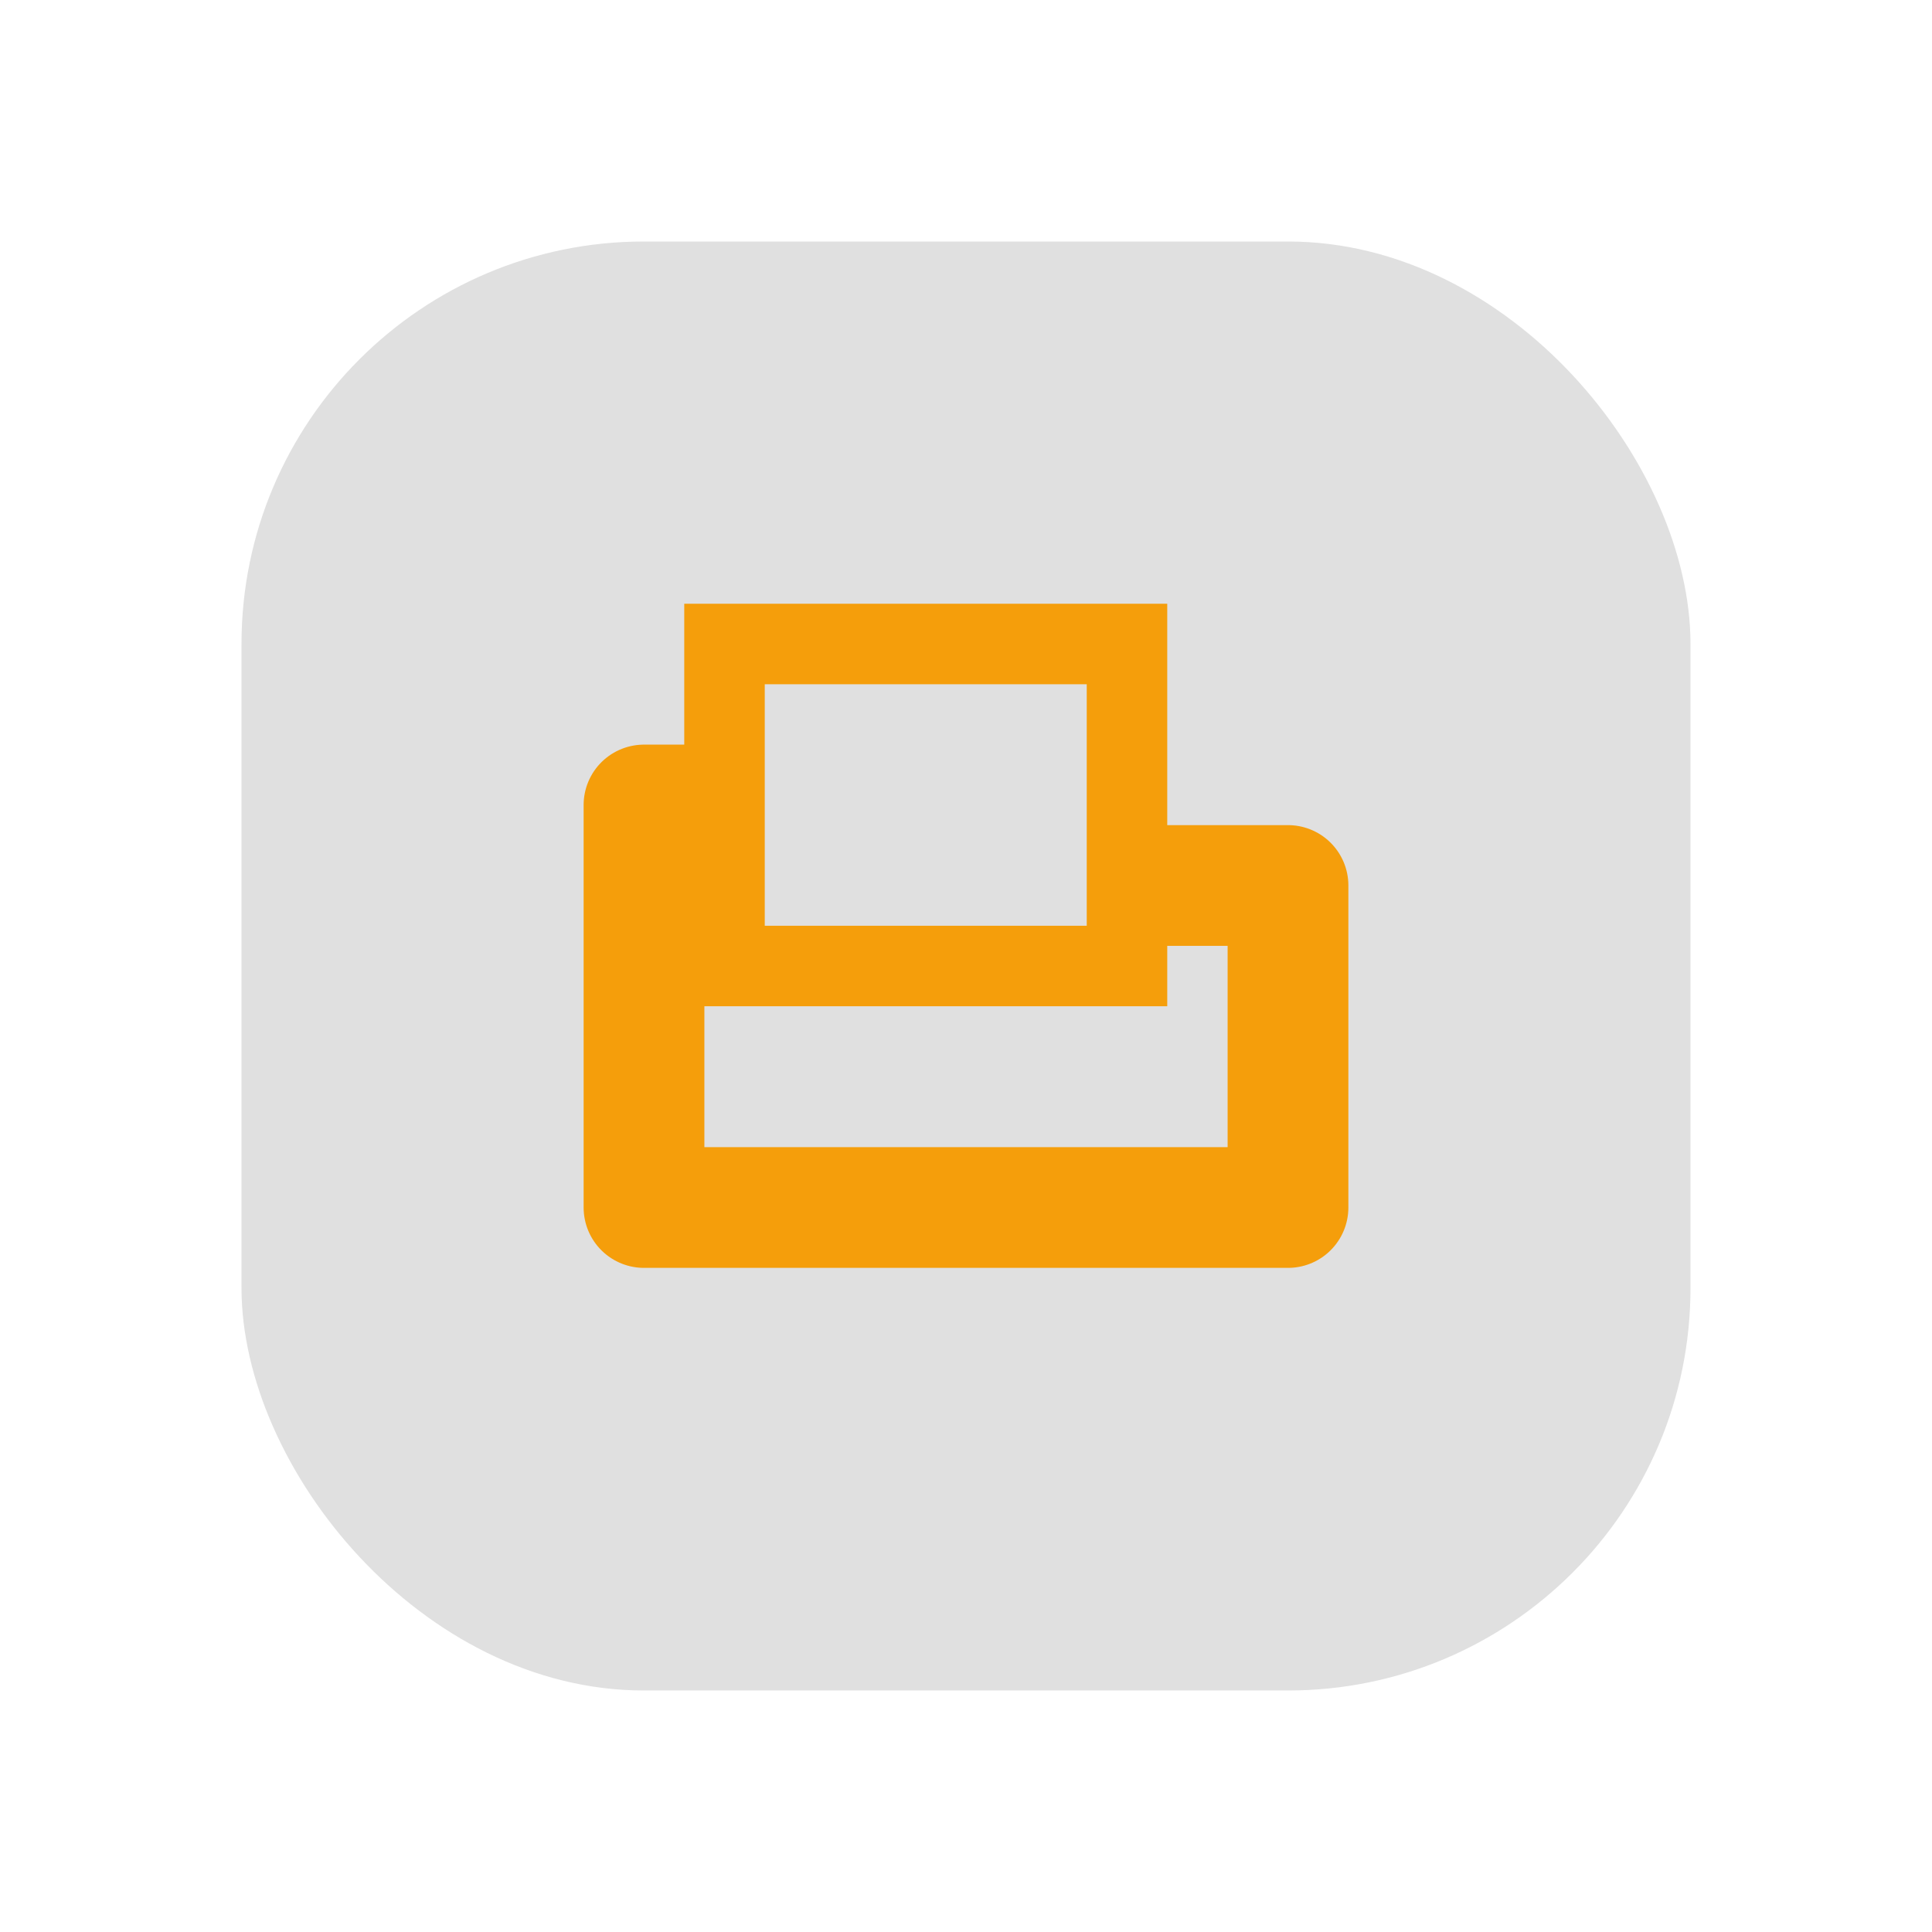
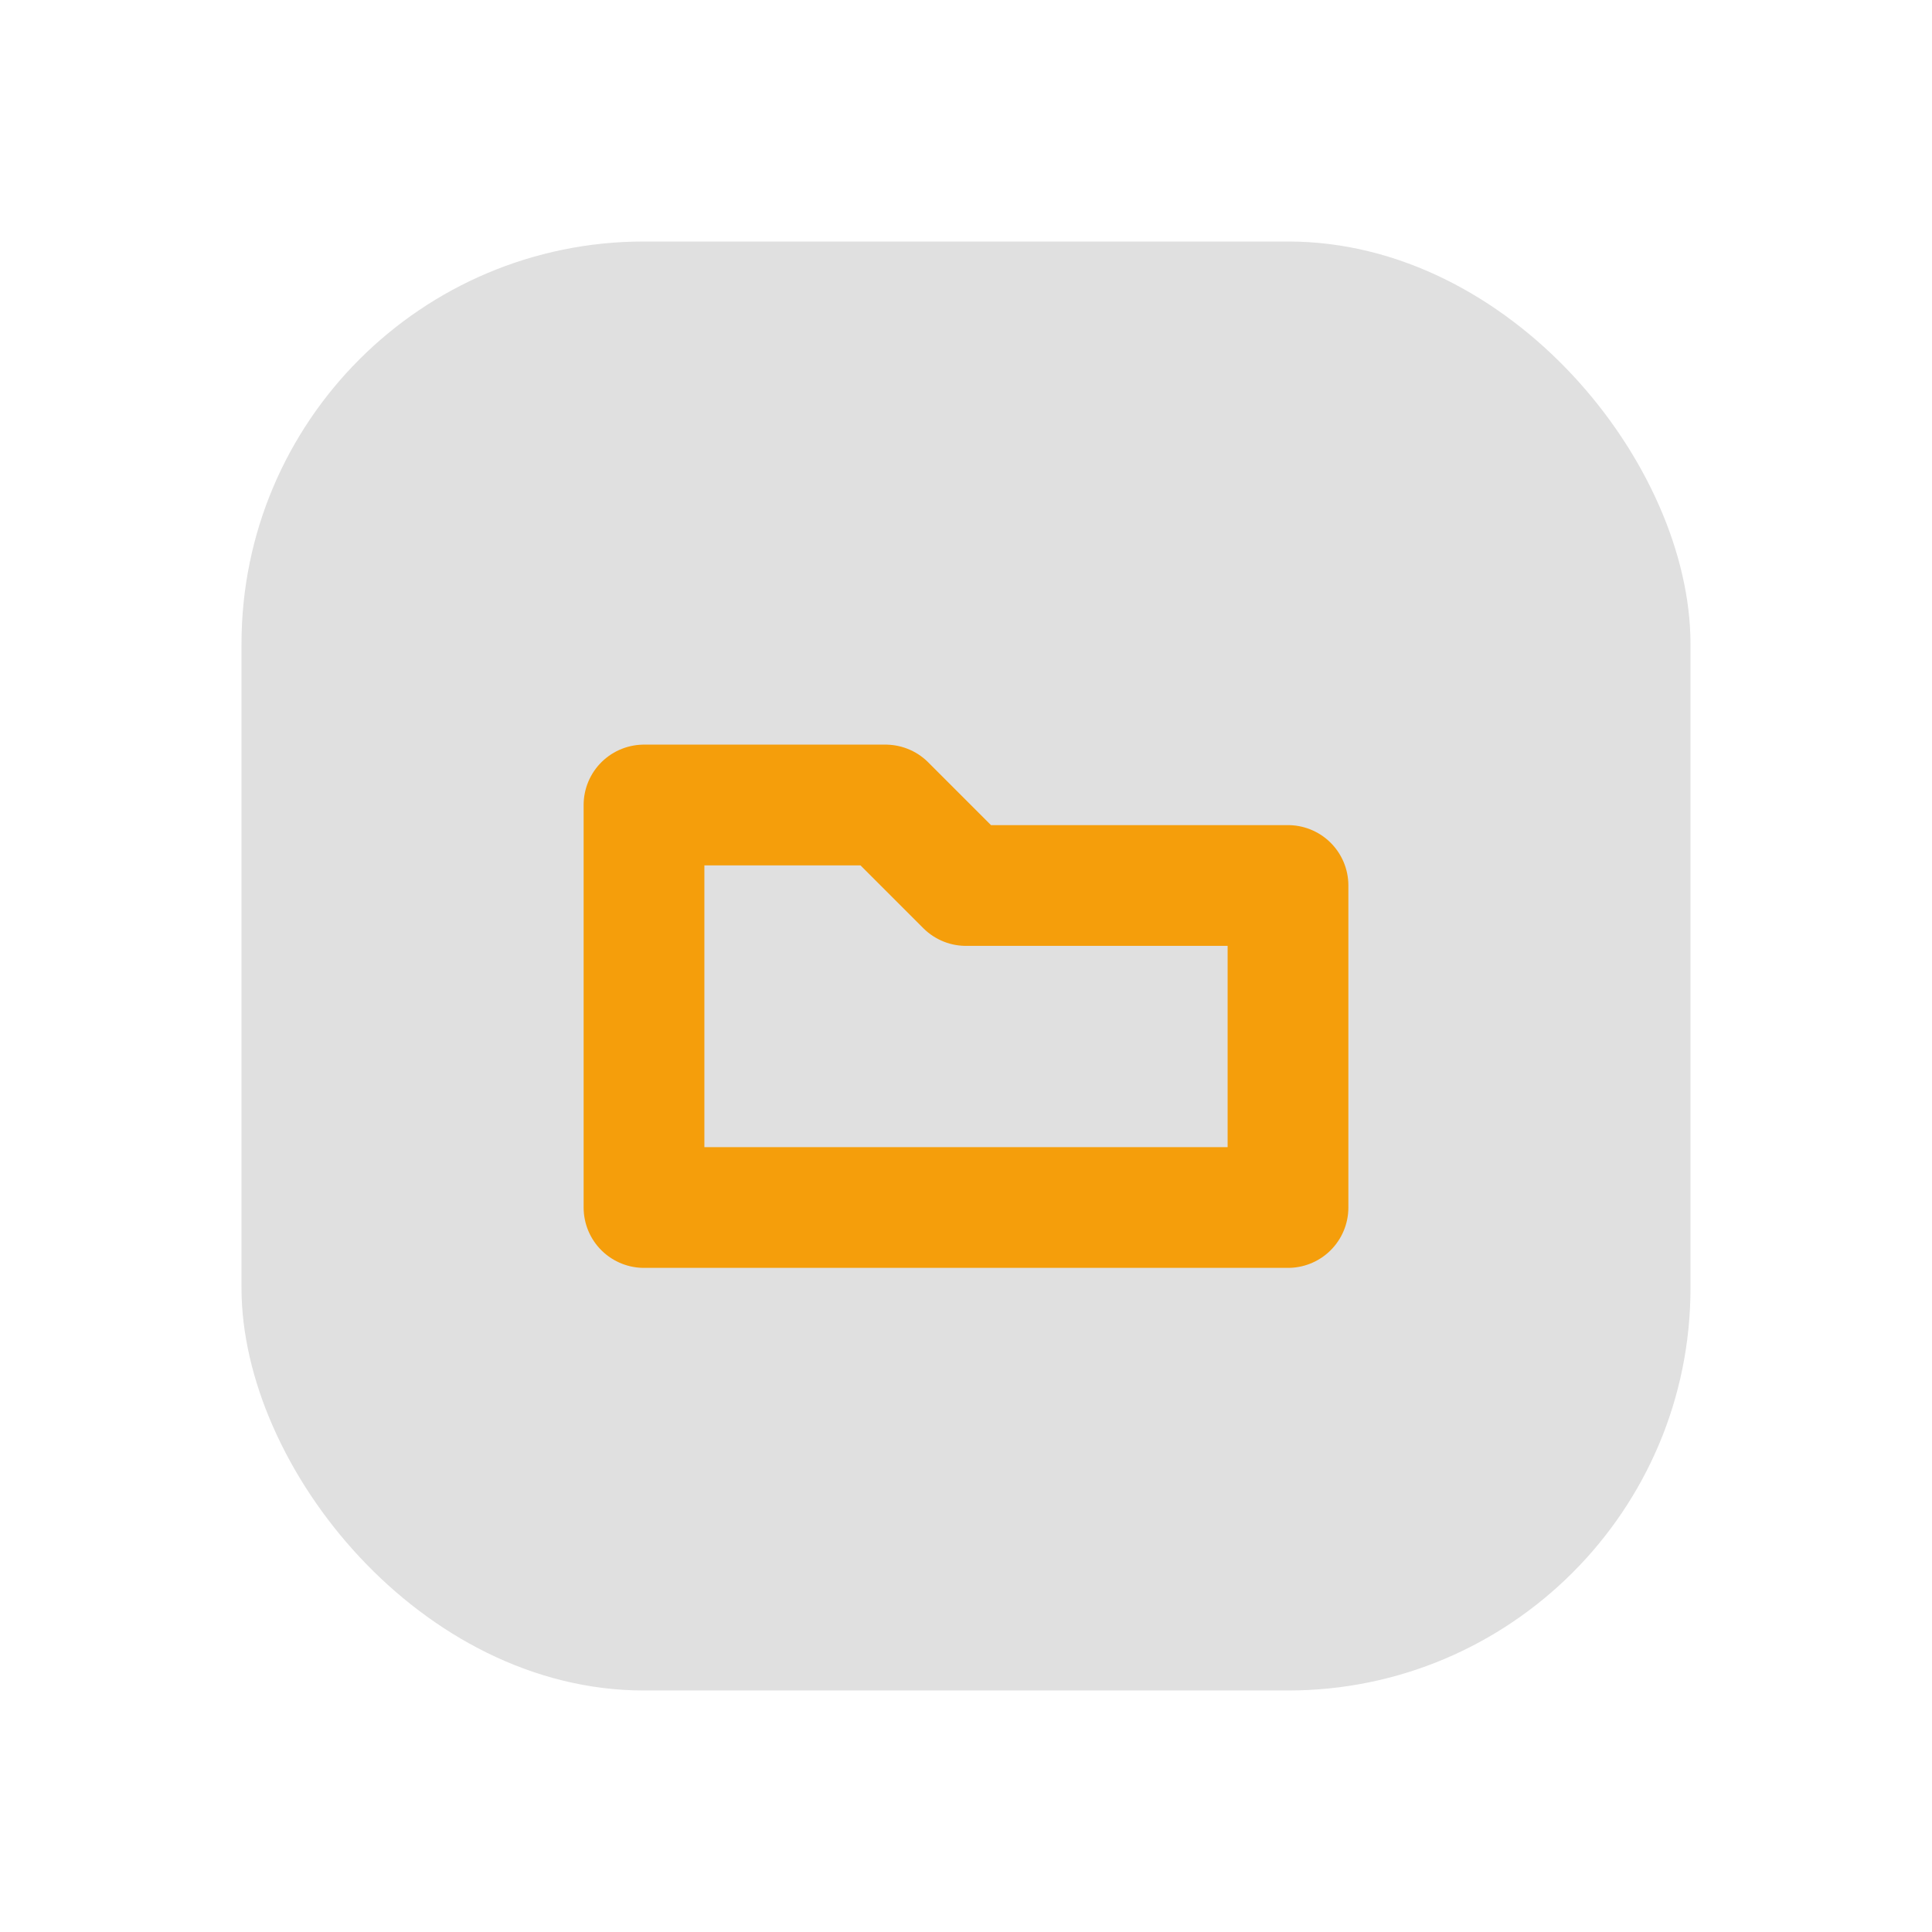
<svg xmlns="http://www.w3.org/2000/svg" viewBox="0 0 48 48" fill="none">
  <defs>
    <filter id="neu-fs47kxjn9">
      <feDropShadow dx="-2" dy="-2" stdDeviation="2" flood-color="white" flood-opacity="0.7" />
      <feDropShadow dx="2" dy="2" stdDeviation="2" flood-color="#a0a0a0" flood-opacity="0.5" />
    </filter>
  </defs>
  <rect x="6" y="6" width="36" height="36" rx="10" fill="#e0e0e0" filter="url(#neu-fs47kxjn9)" />
  <path d="M16 22V30H32V22H24L22 20H16Z" stroke="#F59E0B" stroke-width="3" stroke-linejoin="round" />
-   <rect x="18" y="16" width="10" height="8" stroke="#F59E0B" stroke-width="2" fill="#e0e0e0" />
</svg>